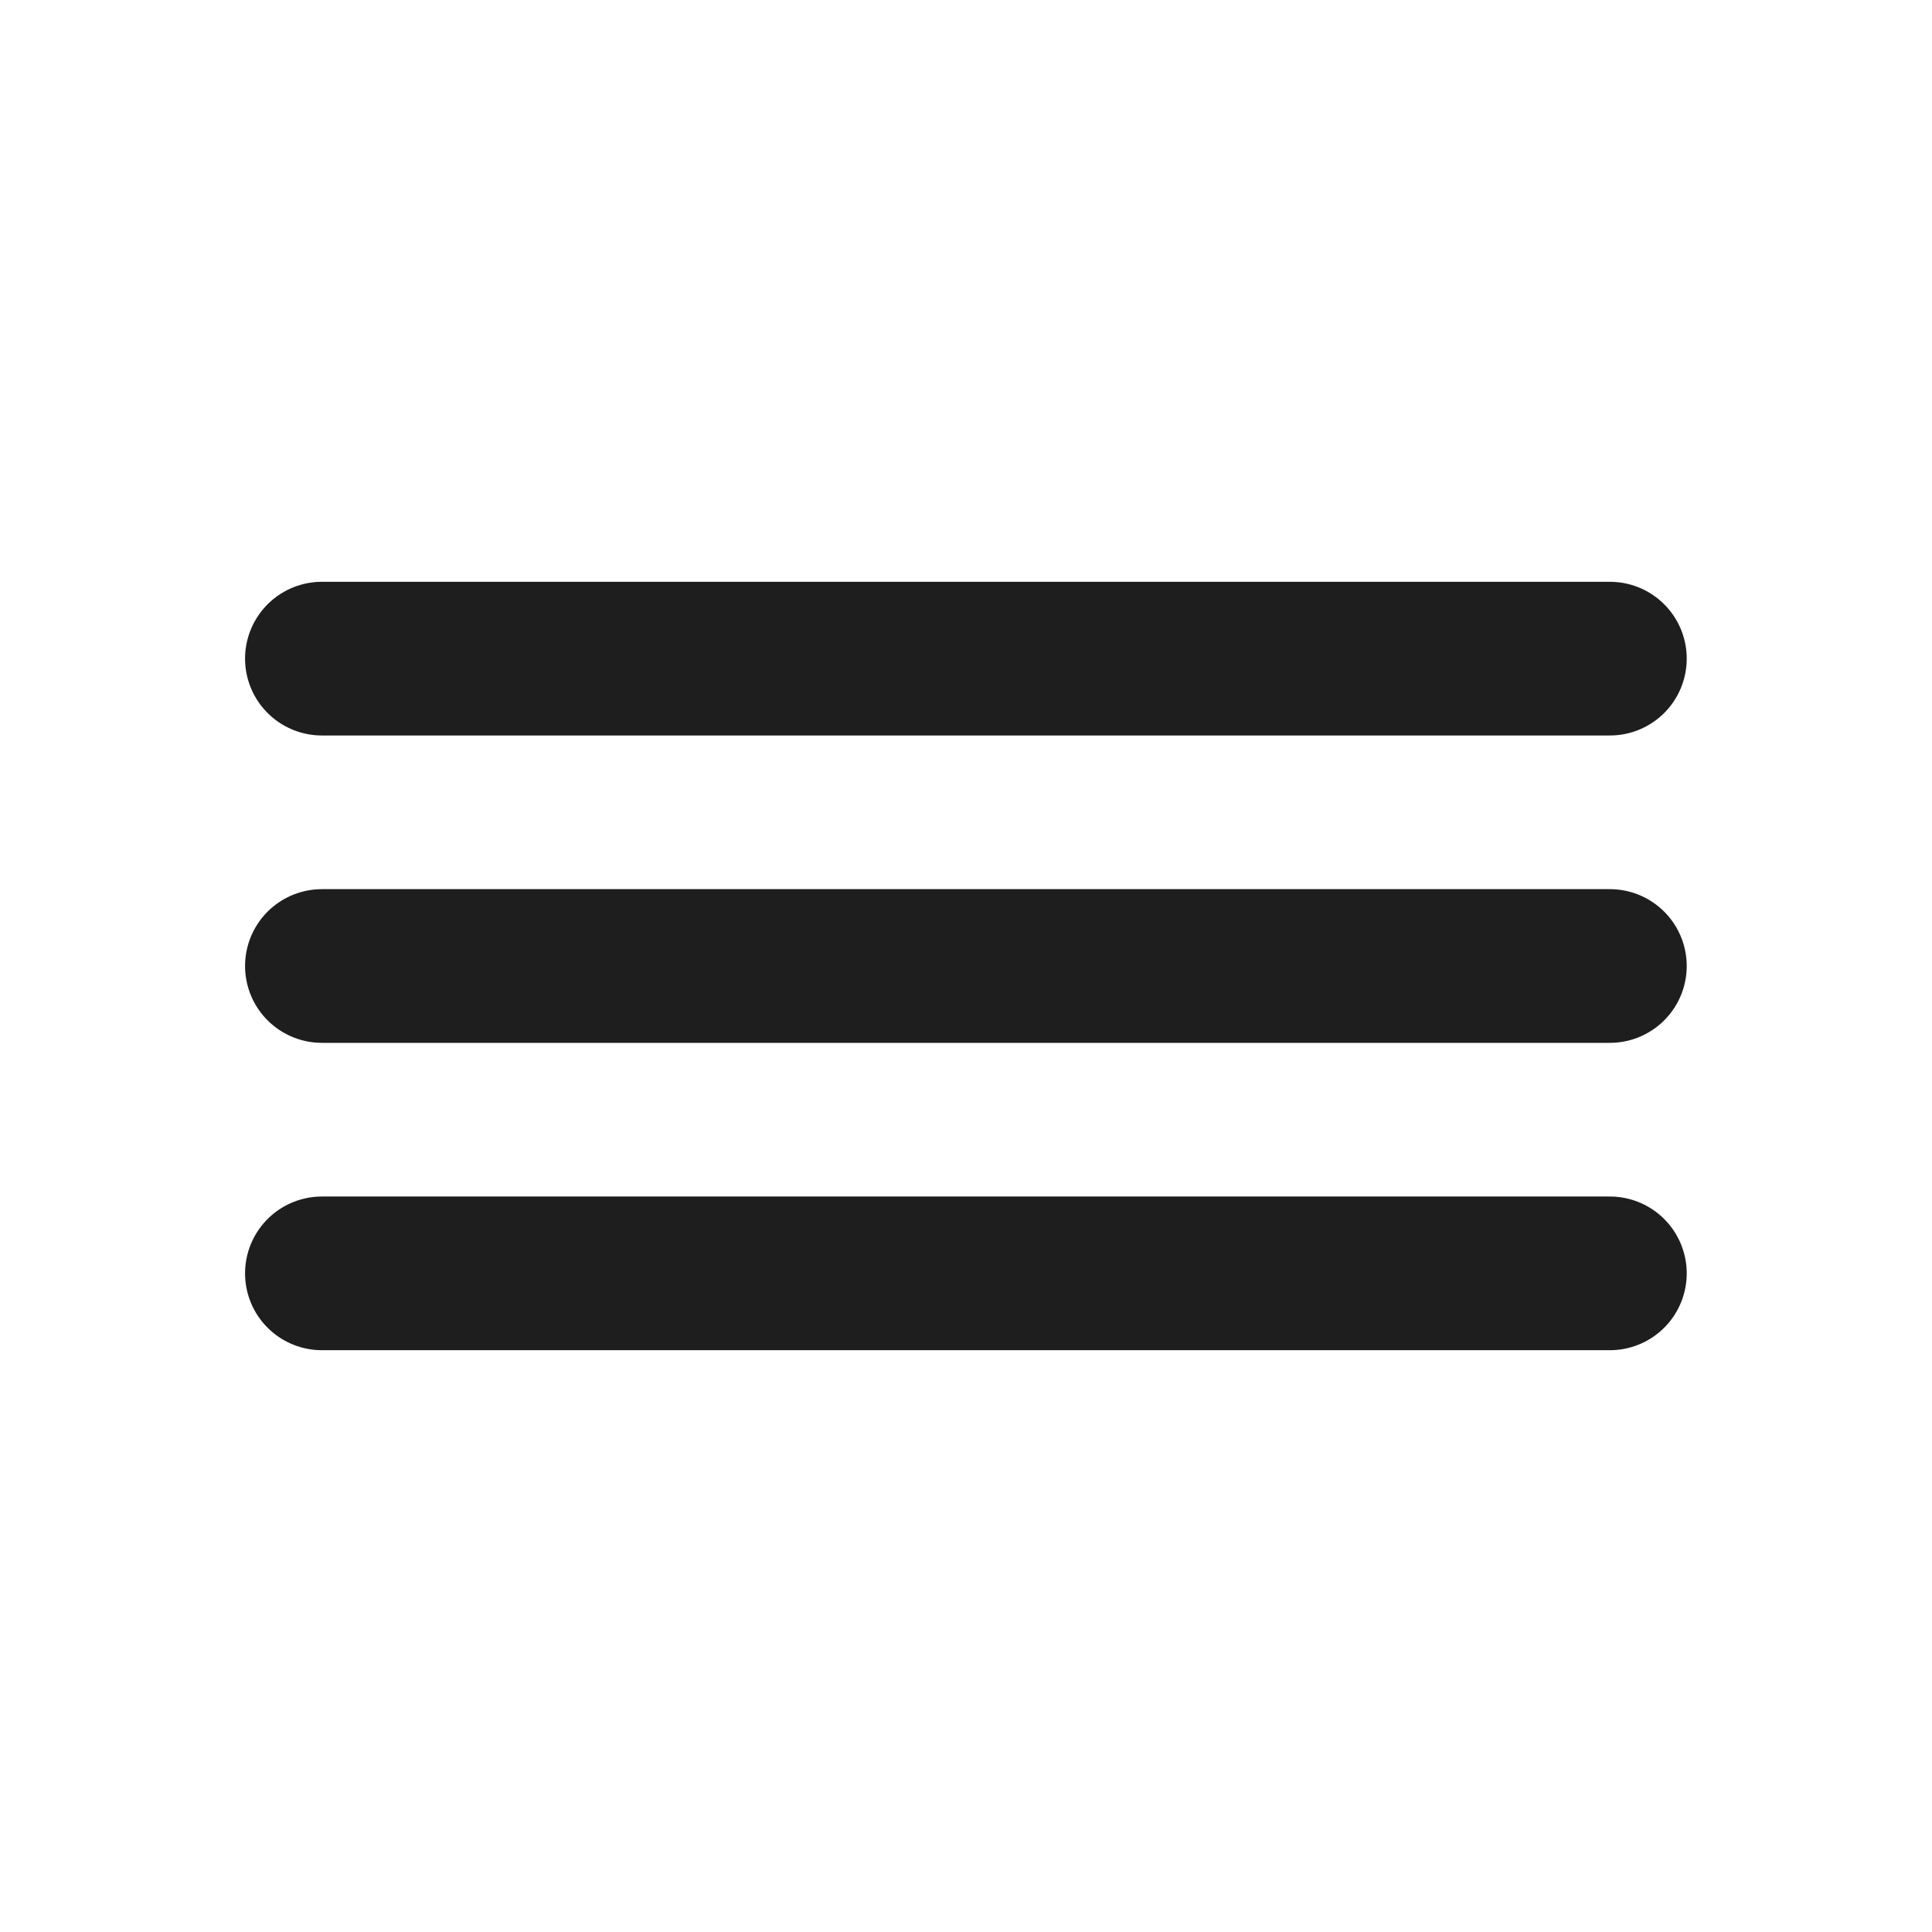
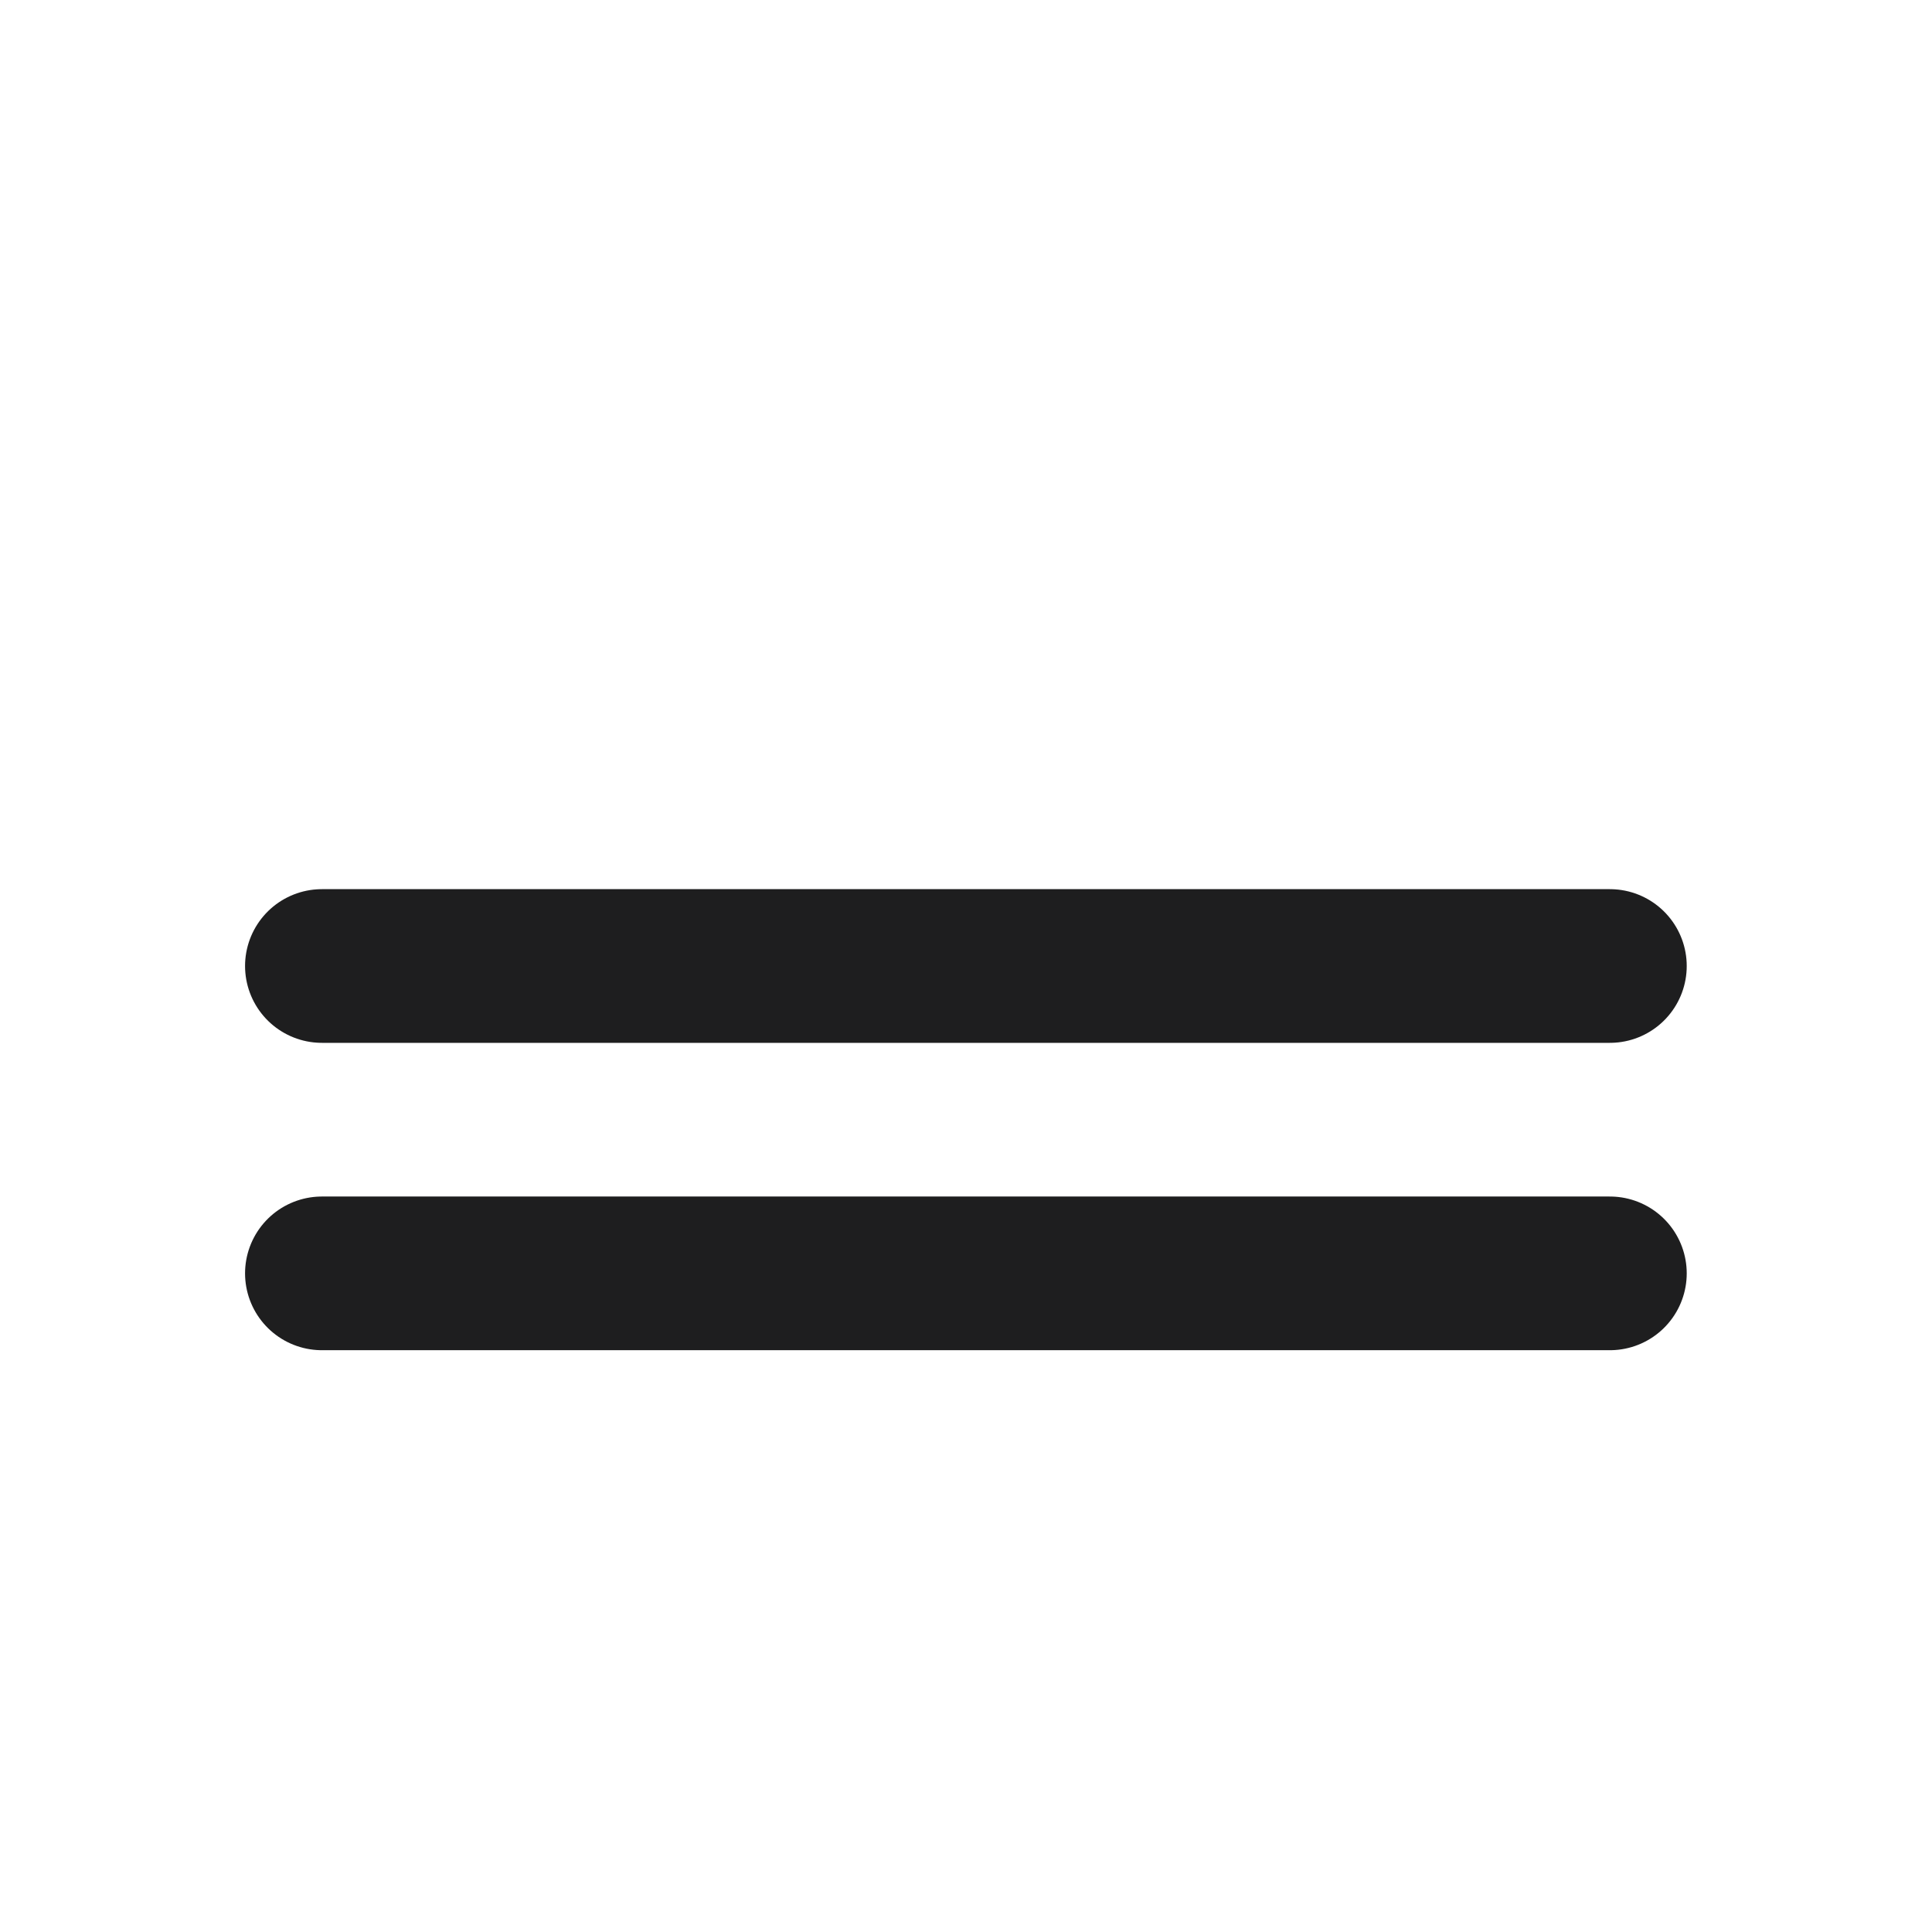
<svg xmlns="http://www.w3.org/2000/svg" width="44" height="44" viewBox="0 0 44 44" fill="none">
-   <path d="M36.664 15L7.331 15" stroke="#1E1E1F" stroke-width="3.5" stroke-linecap="round" />
  <path d="M36.664 22L7.331 22" stroke="#1E1E1F" stroke-width="3.5" stroke-linecap="round" />
  <path d="M36.664 29L7.331 29" stroke="#1E1E1F" stroke-width="3.5" stroke-linecap="round" />
</svg>